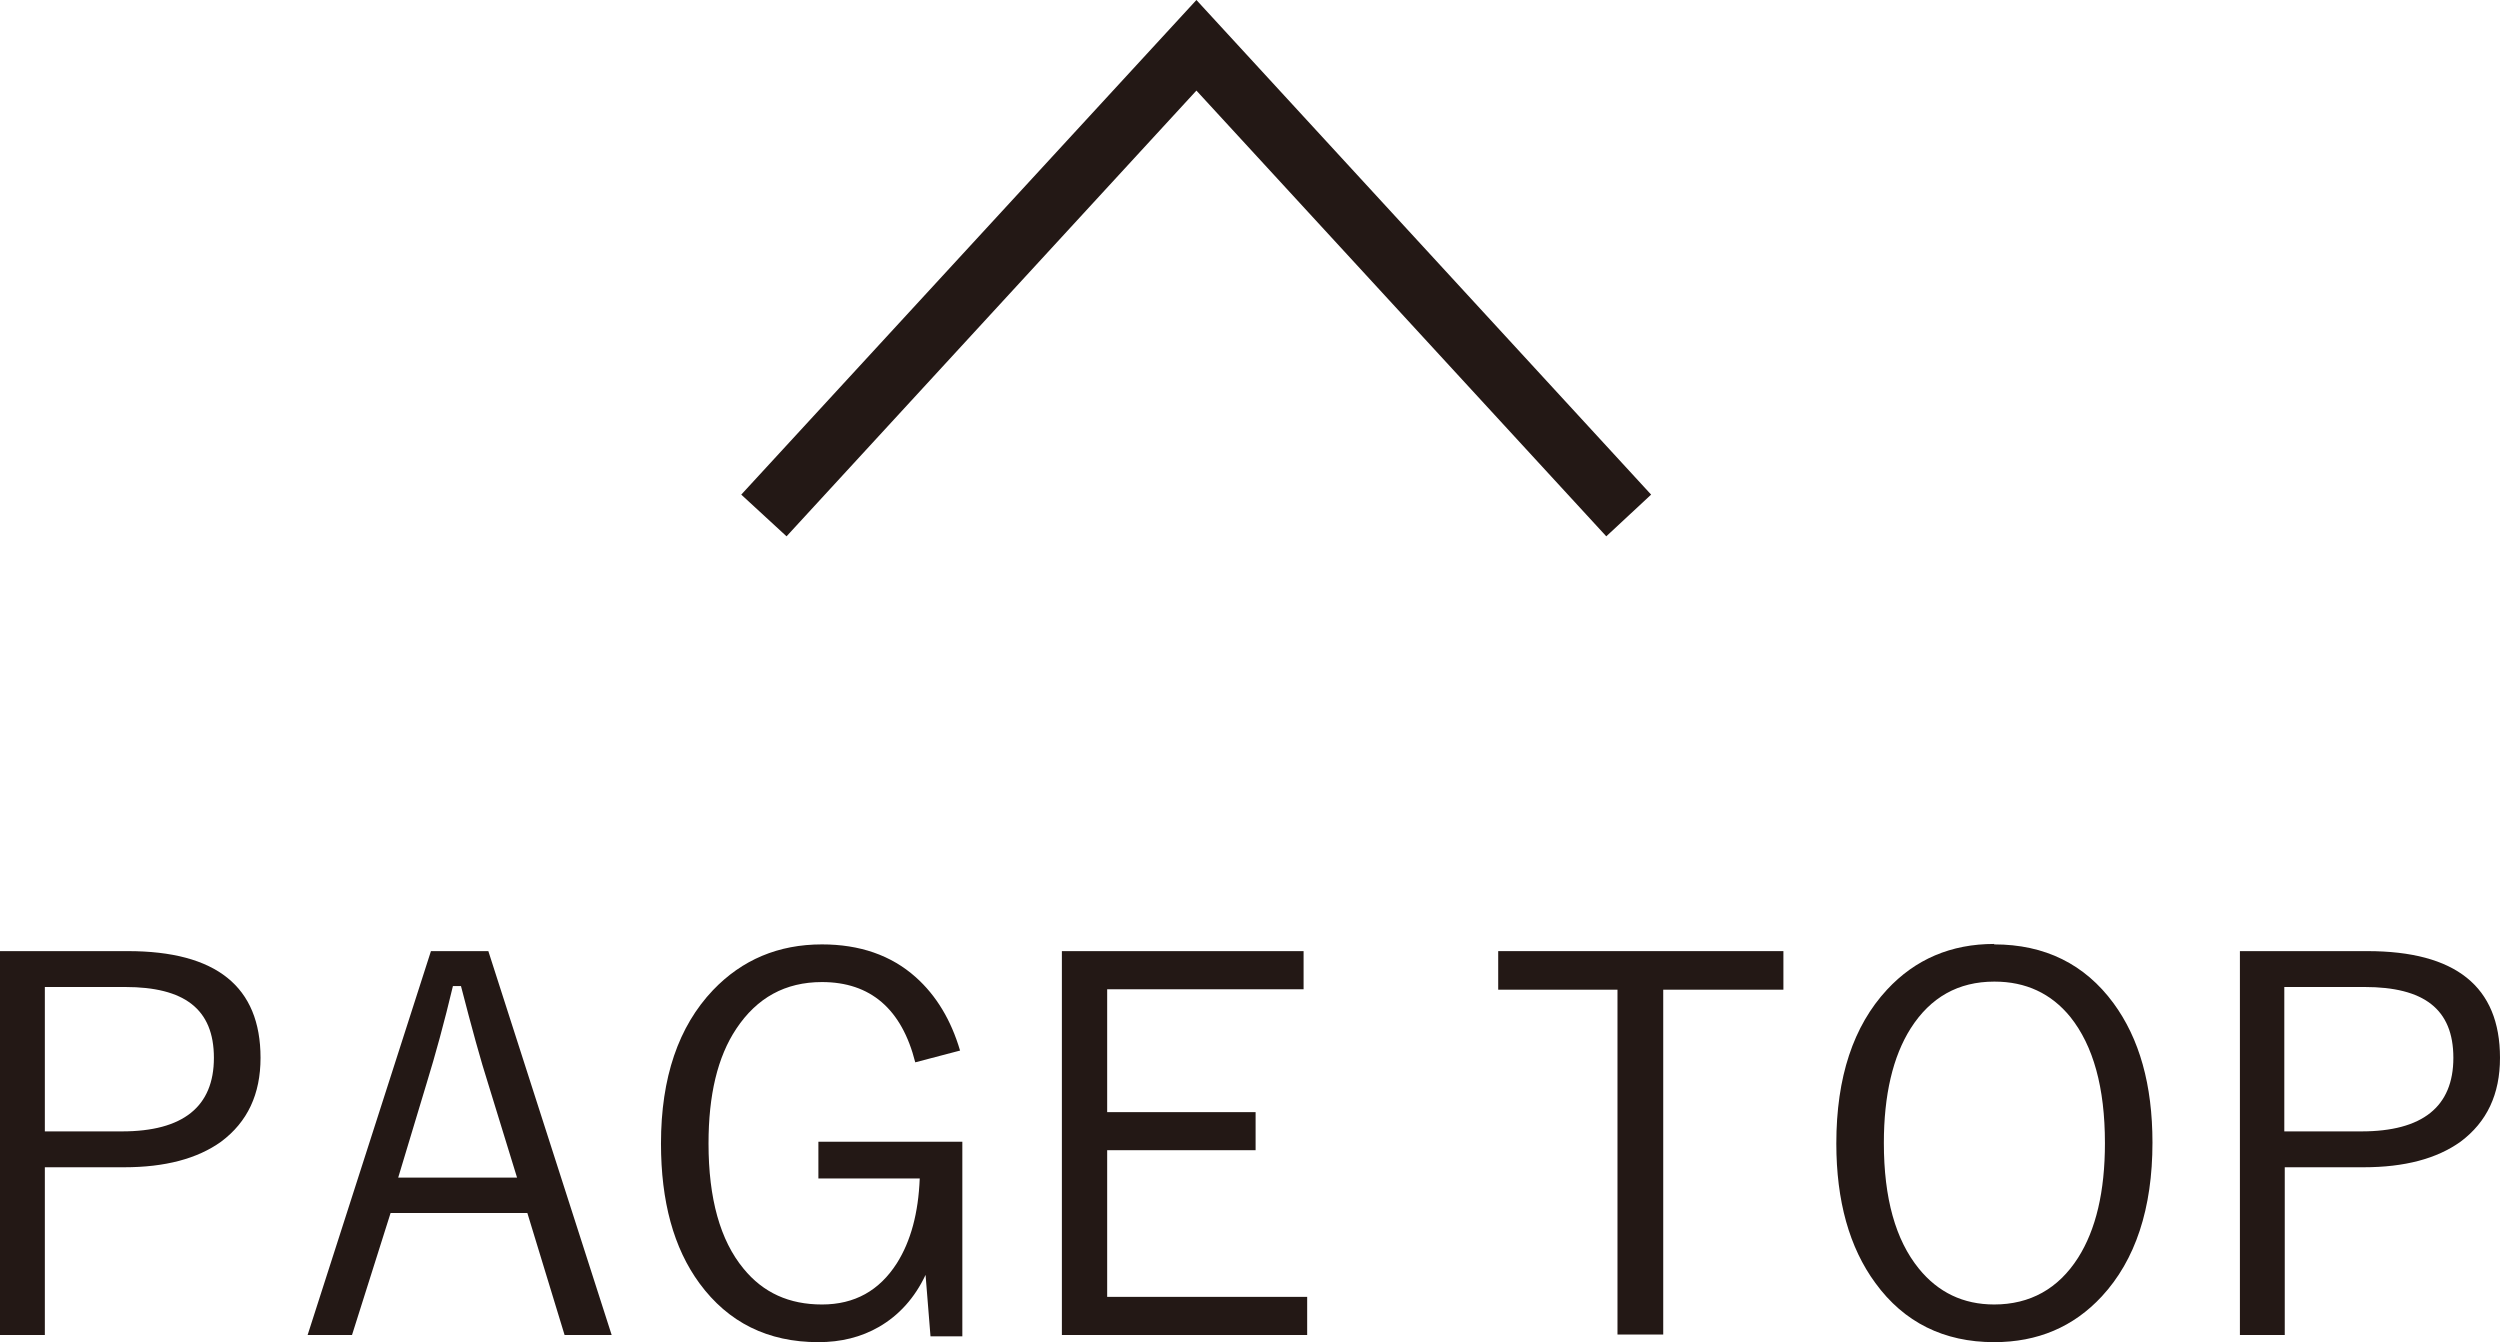
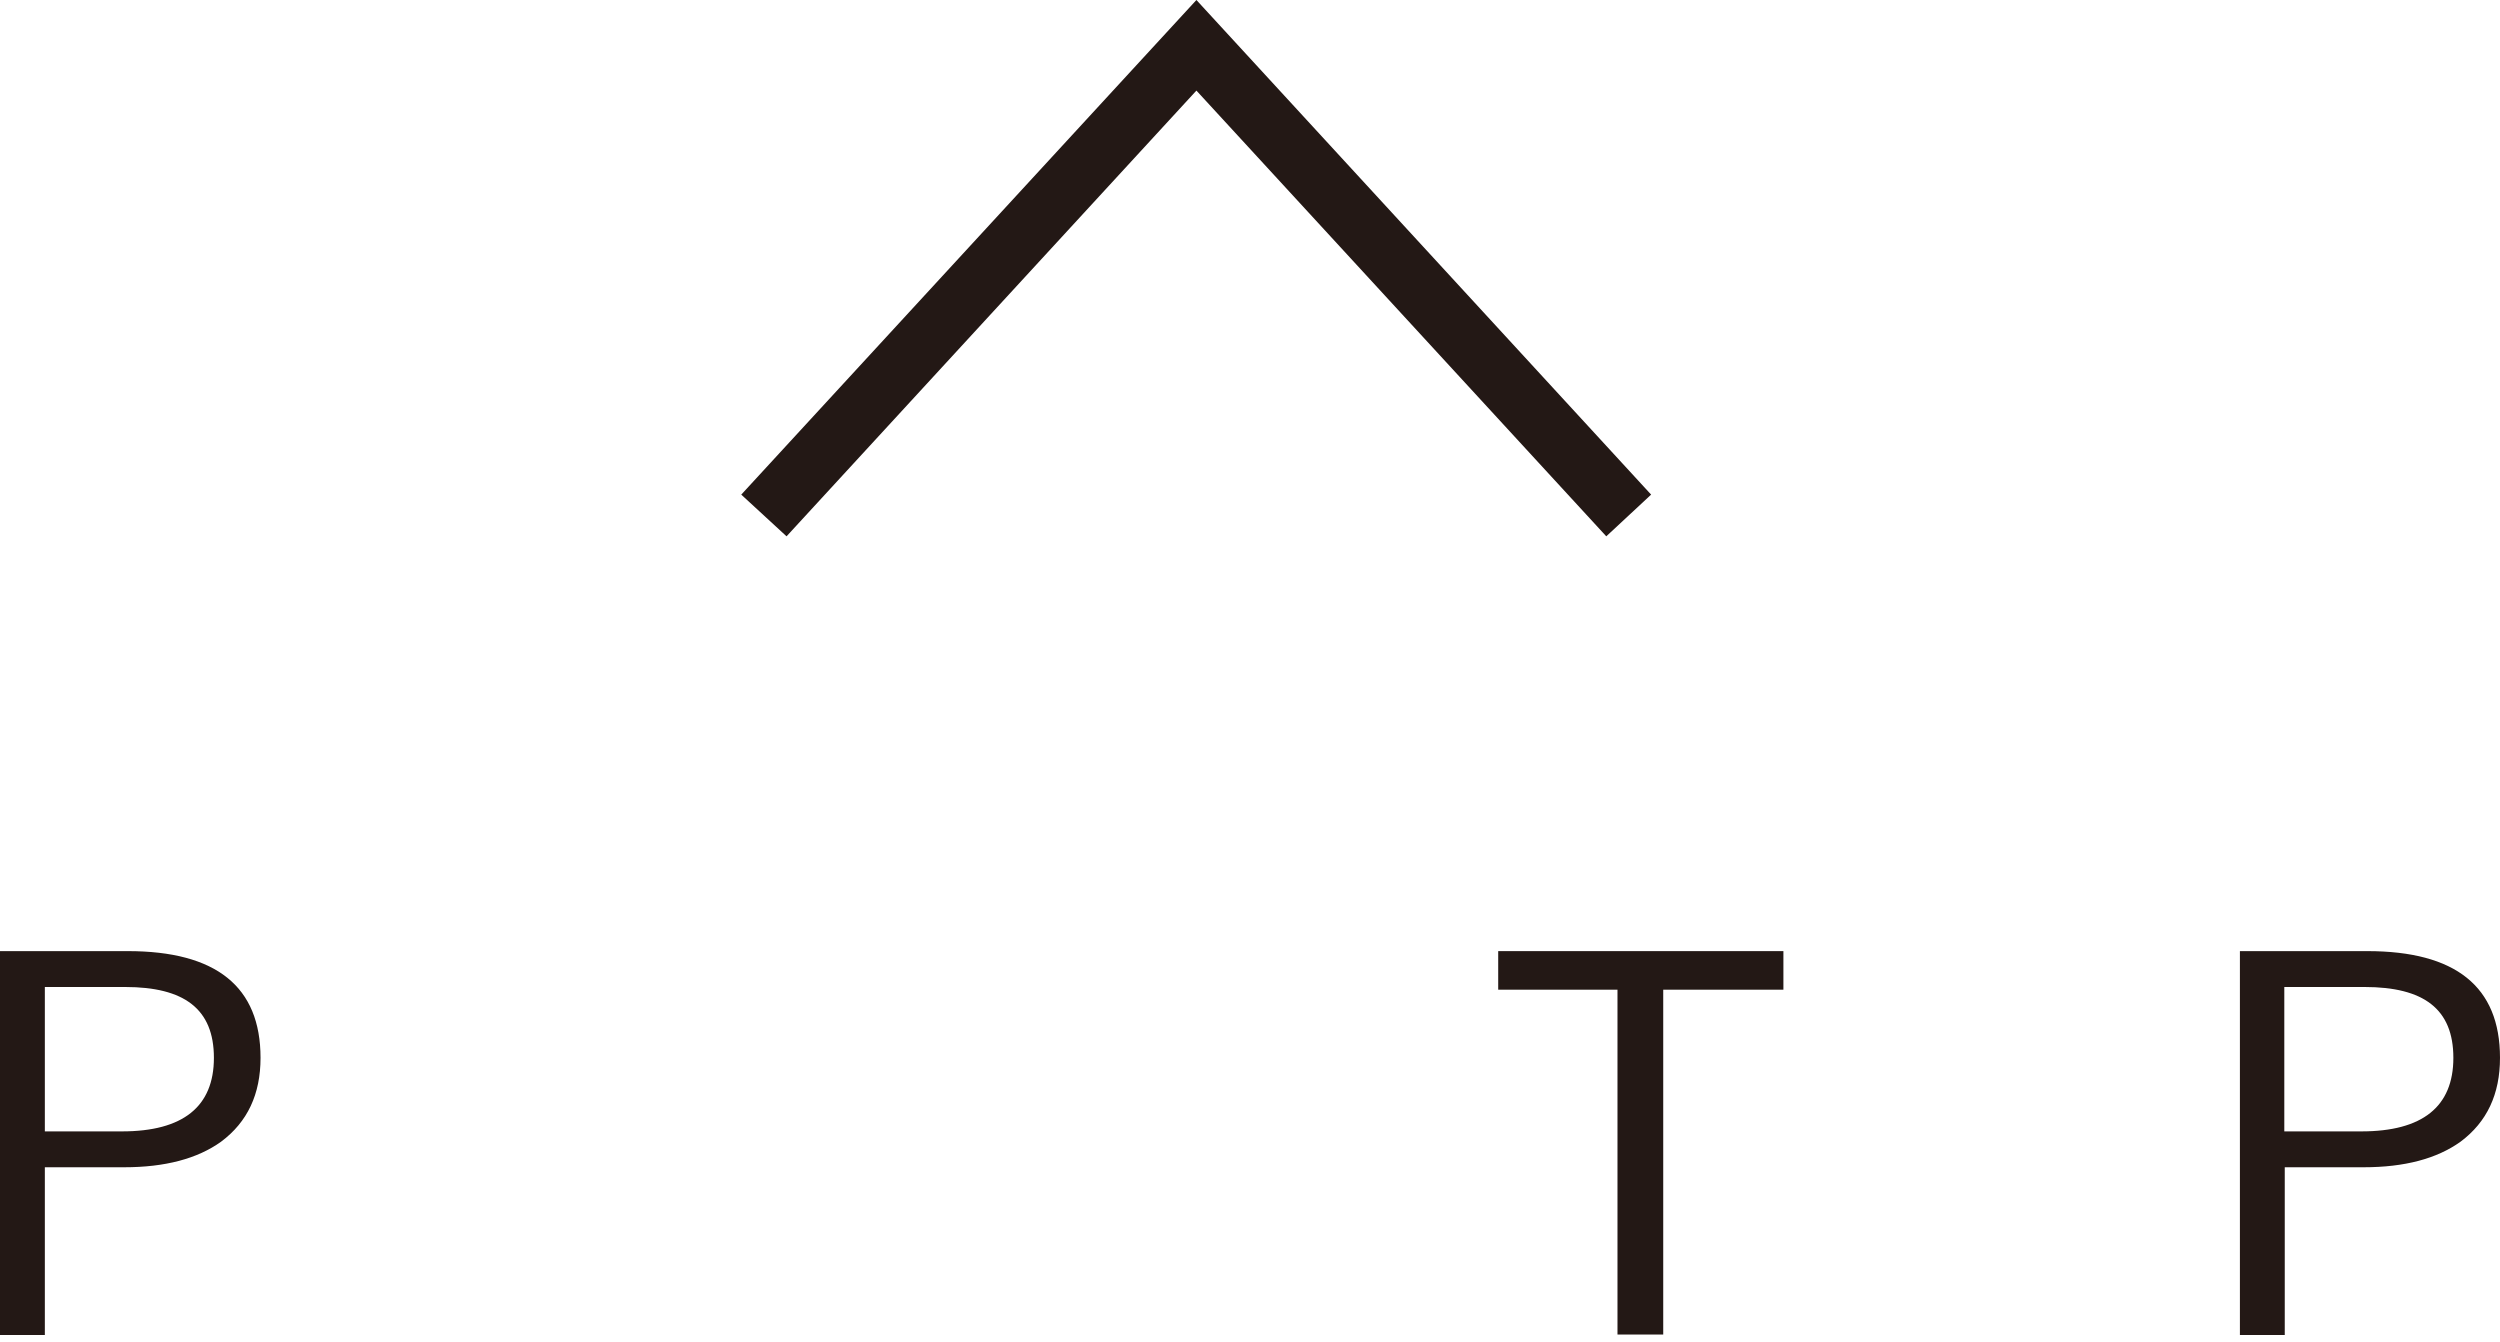
<svg xmlns="http://www.w3.org/2000/svg" id="b" data-name="レイヤー 2" width="55.75" height="29.93" viewBox="0 0 55.75 29.93">
  <defs>
    <style>
      .d {
        fill: #231815;
      }
    </style>
  </defs>
  <g id="c" data-name="レイヤー 2">
    <polygon class="d" points="17.54 11.96 16.53 11.03 26.68 0 36.82 11.03 35.82 11.96 26.68 2.02 17.54 11.96" />
    <g>
      <path class="d" d="M0,21.21h2.85c1.97,0,2.96.79,2.96,2.38,0,.81-.29,1.43-.88,1.87-.53.38-1.25.57-2.16.57H1v3.74h-1v-8.56ZM1,22.02v3.21h1.72c1.36,0,2.05-.55,2.05-1.64s-.66-1.58-1.98-1.58H1Z" />
-       <path class="d" d="M10.89,21.21l2.75,8.56h-1.05l-.83-2.72h-3.05l-.86,2.72h-.99l2.75-8.56h1.28ZM11.53,26.26l-.64-2.08c-.17-.53-.37-1.26-.61-2.19h-.18c-.19.8-.39,1.53-.59,2.18l-.63,2.09h2.64Z" />
-       <path class="d" d="M21.4,23.43l-.99.26c-.3-1.19-1-1.79-2.08-1.79-.82,0-1.45.35-1.91,1.04-.42.63-.62,1.48-.62,2.56,0,1.23.26,2.16.78,2.79.44.54,1.02.8,1.75.8s1.28-.31,1.67-.92c.31-.49.48-1.12.51-1.89h-2.26v-.82h3.21v4.34h-.71l-.11-1.37c-.24.51-.59.9-1.04,1.16-.4.23-.85.34-1.35.34-1.13,0-2.01-.44-2.65-1.31-.58-.79-.86-1.83-.86-3.12,0-1.47.39-2.61,1.16-3.42.65-.68,1.46-1.02,2.43-1.02.84,0,1.54.24,2.09.73.46.41.79.96.99,1.64Z" />
-       <path class="d" d="M29.07,21.21v.85h-4.38v2.74h3.31v.85h-3.31v3.27h4.46v.85h-5.47v-8.56h5.39Z" />
      <path class="d" d="M39.77,21.21v.86h-2.68v7.69h-1.02v-7.69h-2.66v-.86h6.36Z" />
-       <path class="d" d="M44.47,21.06c1.13,0,2.02.44,2.66,1.31.58.79.87,1.82.87,3.11,0,1.47-.38,2.62-1.13,3.43-.63.68-1.43,1.02-2.4,1.02-1.12,0-2.01-.44-2.65-1.32-.58-.79-.87-1.83-.87-3.11,0-1.48.38-2.62,1.13-3.43.63-.68,1.43-1.02,2.39-1.02ZM44.47,21.89c-.8,0-1.42.35-1.86,1.04-.4.63-.6,1.49-.6,2.56,0,1.23.26,2.16.78,2.8.43.53.99.8,1.68.8.8,0,1.43-.35,1.87-1.04.4-.63.6-1.48.6-2.56,0-1.24-.26-2.17-.77-2.81-.43-.53-1-.79-1.69-.79Z" />
      <path class="d" d="M49.94,21.21h2.85c1.97,0,2.96.79,2.96,2.38,0,.81-.29,1.43-.88,1.87-.53.38-1.25.57-2.16.57h-1.76v3.74h-1v-8.56ZM50.94,22.02v3.21h1.72c1.36,0,2.05-.55,2.05-1.64s-.66-1.58-1.98-1.58h-1.79Z" />
    </g>
  </g>
</svg>